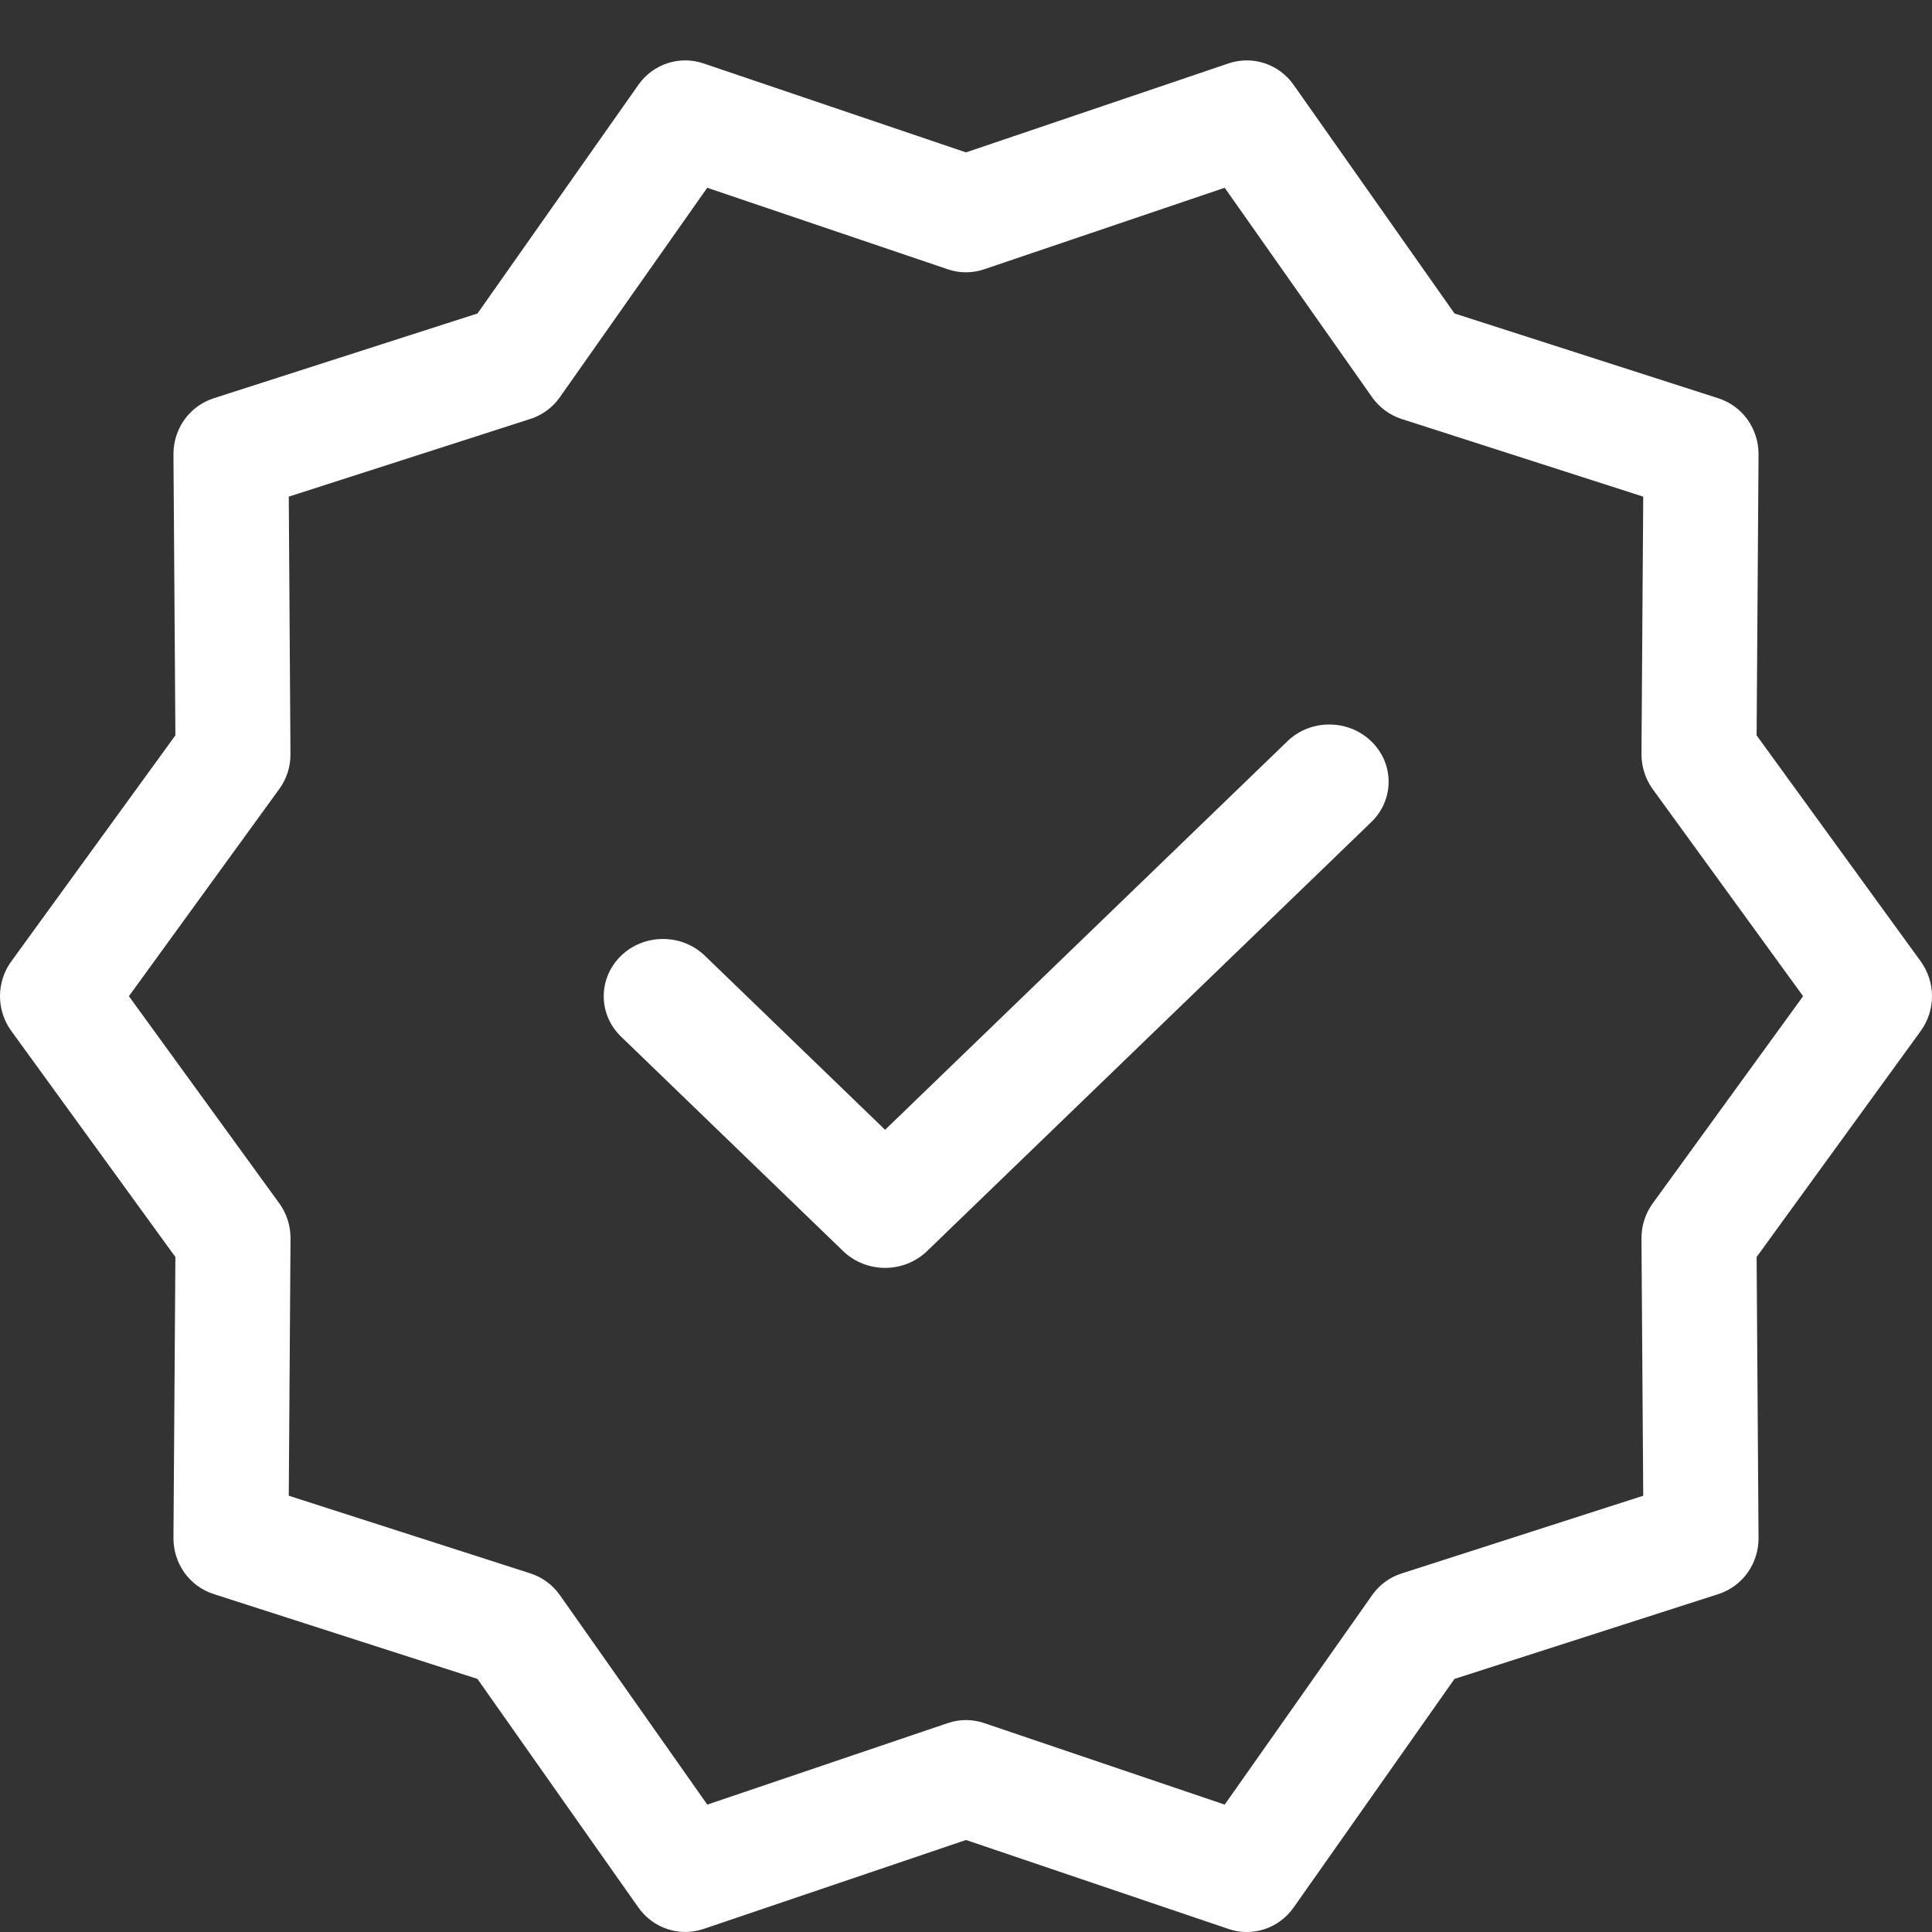
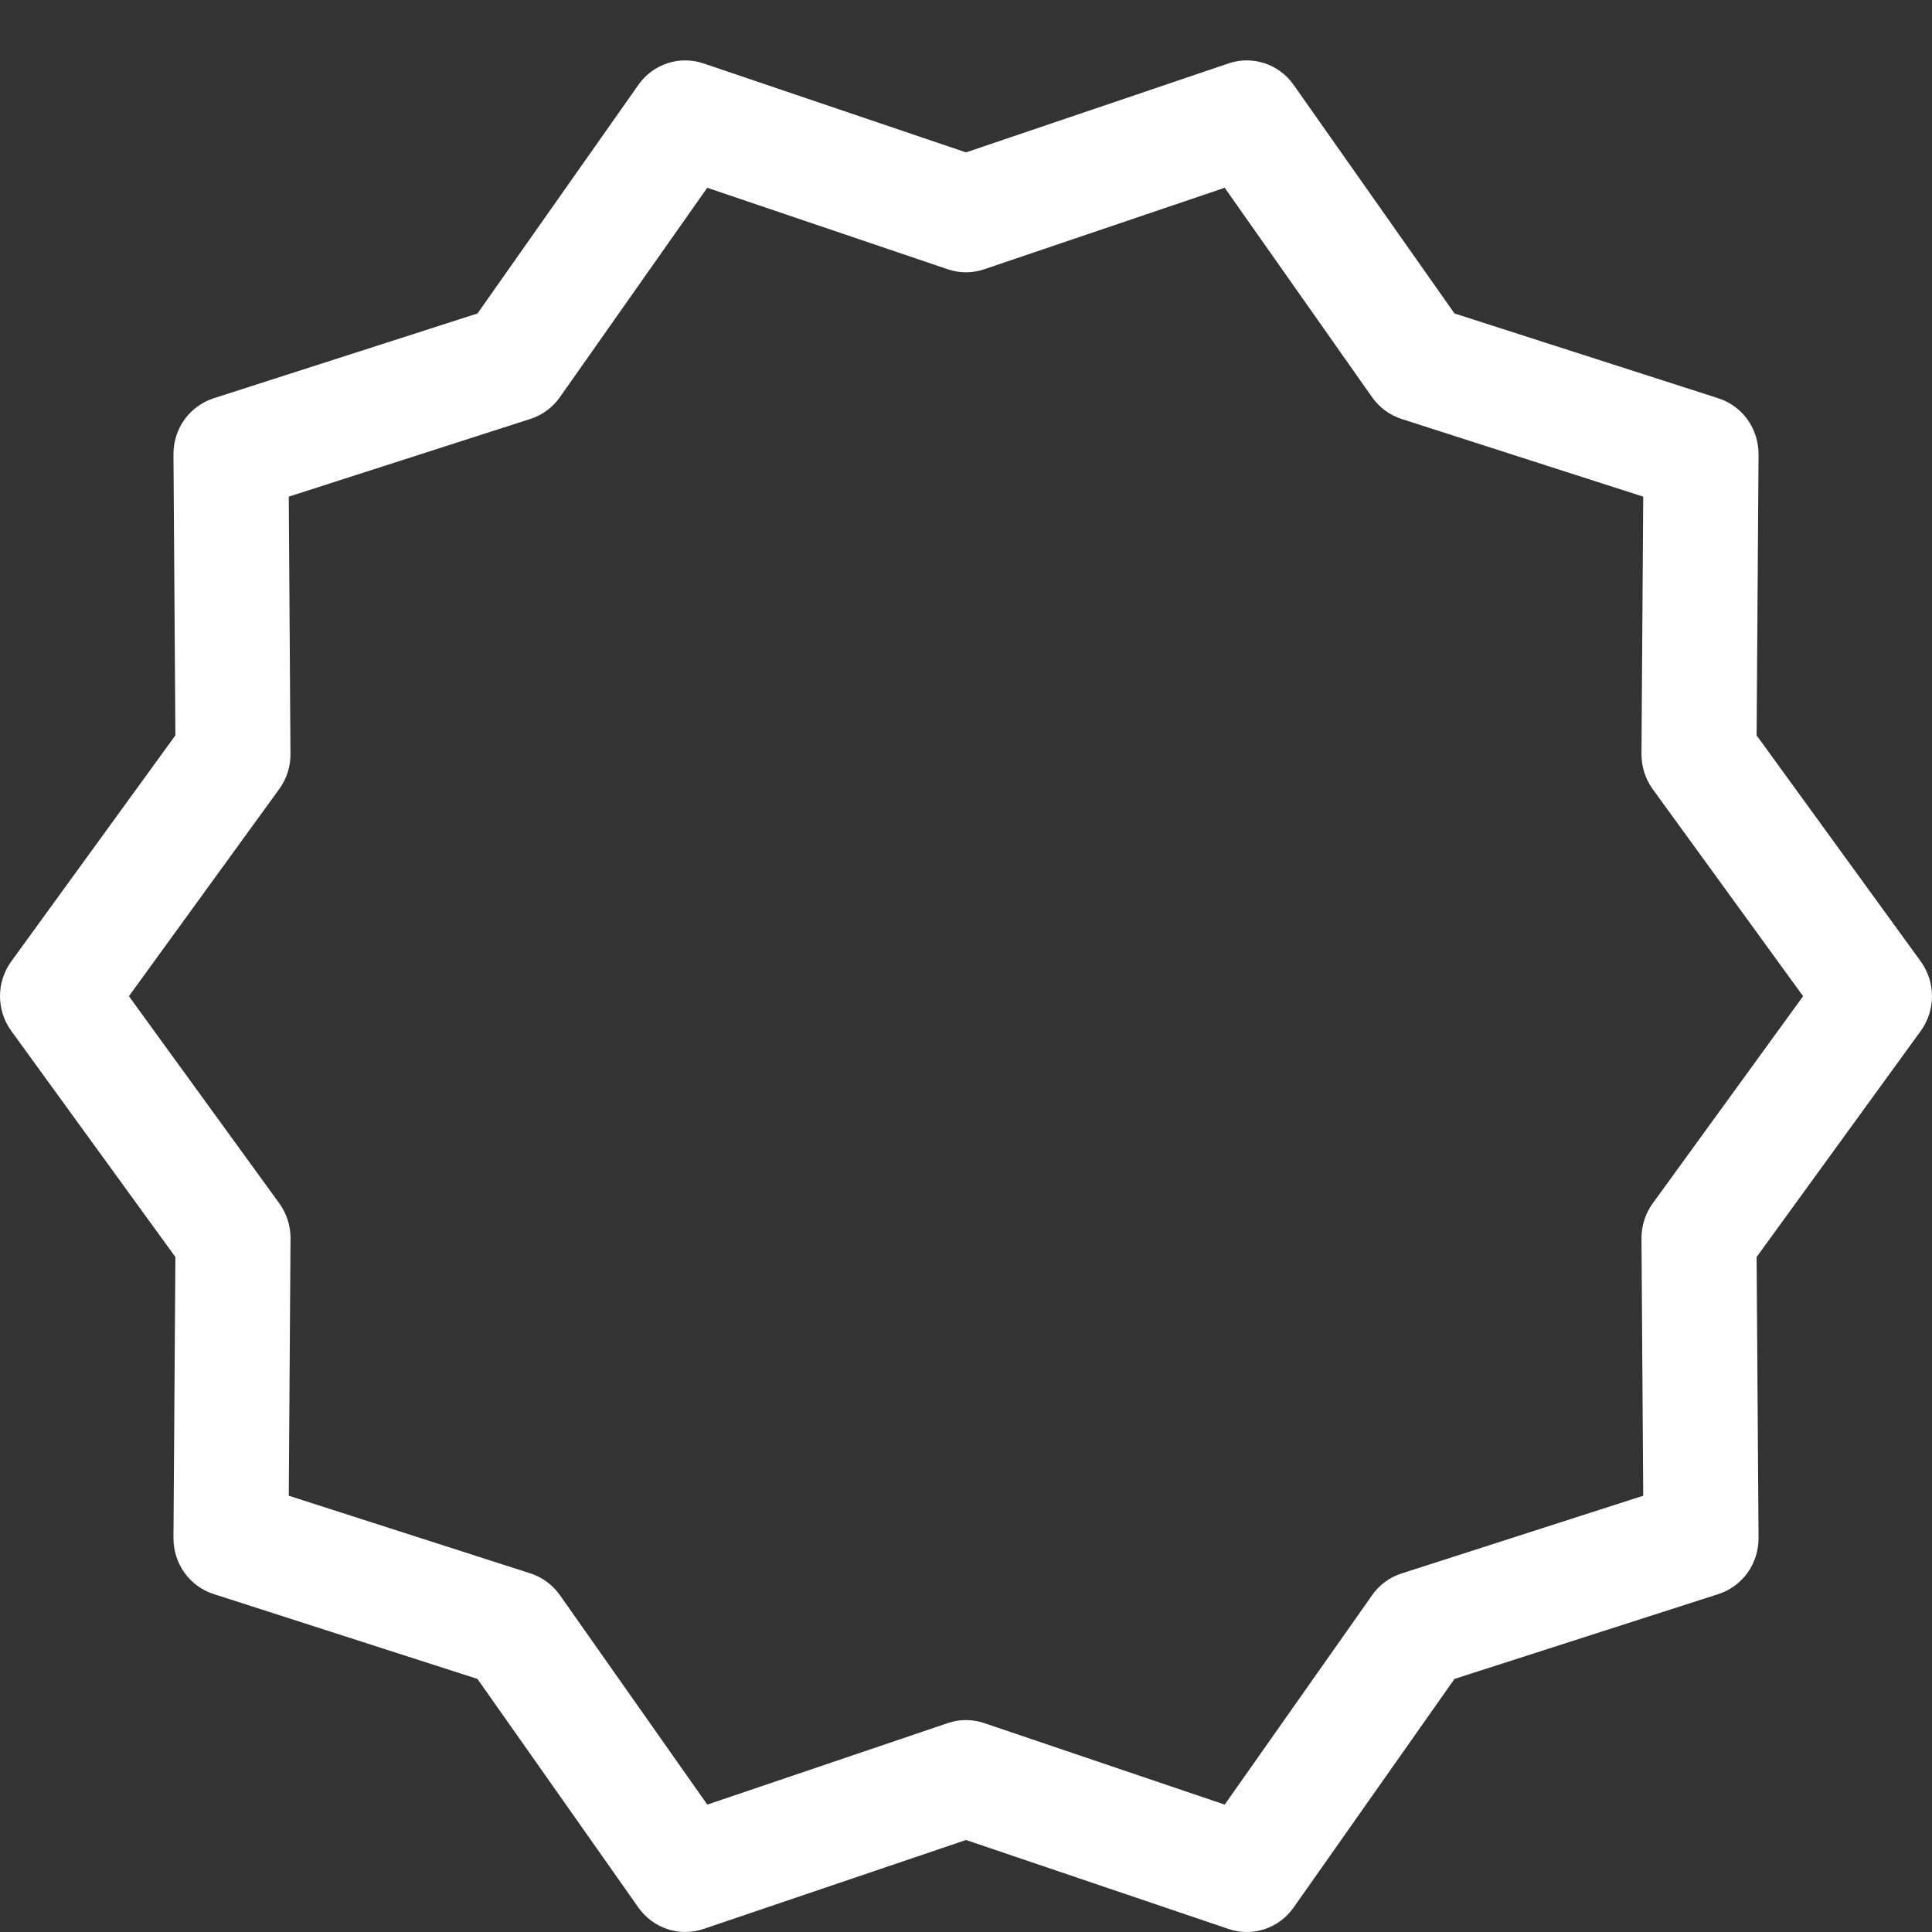
<svg xmlns="http://www.w3.org/2000/svg" width="32" height="32" viewBox="0 0 32 32" fill="none">
  <rect x="0" y="0" width="32" height="32" fill="#333333" stroke="none" />
  <path d="M31.815 15.926L29.095 12.18L29.127 7.526C29.128 7.319 29.064 7.118 28.945 6.95C28.825 6.783 28.656 6.66 28.462 6.597L24.091 5.192L21.426 1.405C21.183 1.059 20.745 0.916 20.349 1.05L16 2.524L11.651 1.05C11.254 0.916 10.817 1.059 10.574 1.405L7.909 5.192L3.538 6.597C3.344 6.66 3.175 6.783 3.055 6.95C2.936 7.117 2.872 7.319 2.873 7.525L2.905 12.18L0.185 15.926C0.065 16.092 0 16.293 0 16.5C0 16.706 0.065 16.907 0.185 17.073L2.905 20.82L2.873 25.474C2.872 25.681 2.936 25.882 3.055 26.049C3.175 26.216 3.344 26.34 3.538 26.402L7.908 27.808L10.574 31.595C10.693 31.763 10.861 31.888 11.055 31.952C11.248 32.016 11.457 32.015 11.651 31.95L16 30.476L20.349 31.95C20.543 32.016 20.751 32.017 20.945 31.953C21.139 31.889 21.307 31.764 21.426 31.595L24.091 27.808L28.462 26.403C28.656 26.34 28.825 26.217 28.945 26.05C29.064 25.883 29.128 25.681 29.127 25.475L29.095 20.82L31.815 17.074C31.935 16.907 32 16.706 32 16.5C32 16.294 31.935 16.093 31.815 15.926ZM27.374 19.932C27.252 20.1 27.187 20.303 27.188 20.512L27.217 24.774L23.213 26.062C23.016 26.125 22.845 26.251 22.726 26.422L20.285 29.89L16.302 28.54C16.106 28.473 15.894 28.473 15.698 28.54L11.715 29.89L9.274 26.421C9.154 26.251 8.983 26.125 8.787 26.061L4.783 24.774L4.812 20.512C4.813 20.303 4.748 20.099 4.626 19.931L2.135 16.5L4.626 13.068C4.748 12.9 4.813 12.697 4.811 12.488L4.783 8.226L8.787 6.938C8.983 6.875 9.154 6.749 9.274 6.578L11.714 3.11L15.698 4.46C15.894 4.527 16.106 4.527 16.301 4.46L20.285 3.11L22.726 6.579C22.846 6.749 23.017 6.875 23.213 6.939L27.217 8.226L27.188 12.489C27.187 12.697 27.252 12.901 27.373 13.069L29.865 16.5L27.374 19.932Z" fill="white" />
-   <path d="M21.324 12.277L14.66 18.713L11.675 15.83C11.291 15.46 10.671 15.46 10.287 15.83C9.904 16.201 9.904 16.8 10.287 17.17L13.966 20.723C14.158 20.907 14.409 21 14.66 21C14.912 21 15.162 20.907 15.354 20.723L22.712 13.617C23.096 13.247 23.096 12.648 22.712 12.278C22.329 11.908 21.707 11.907 21.324 12.277Z" fill="white" />
</svg>